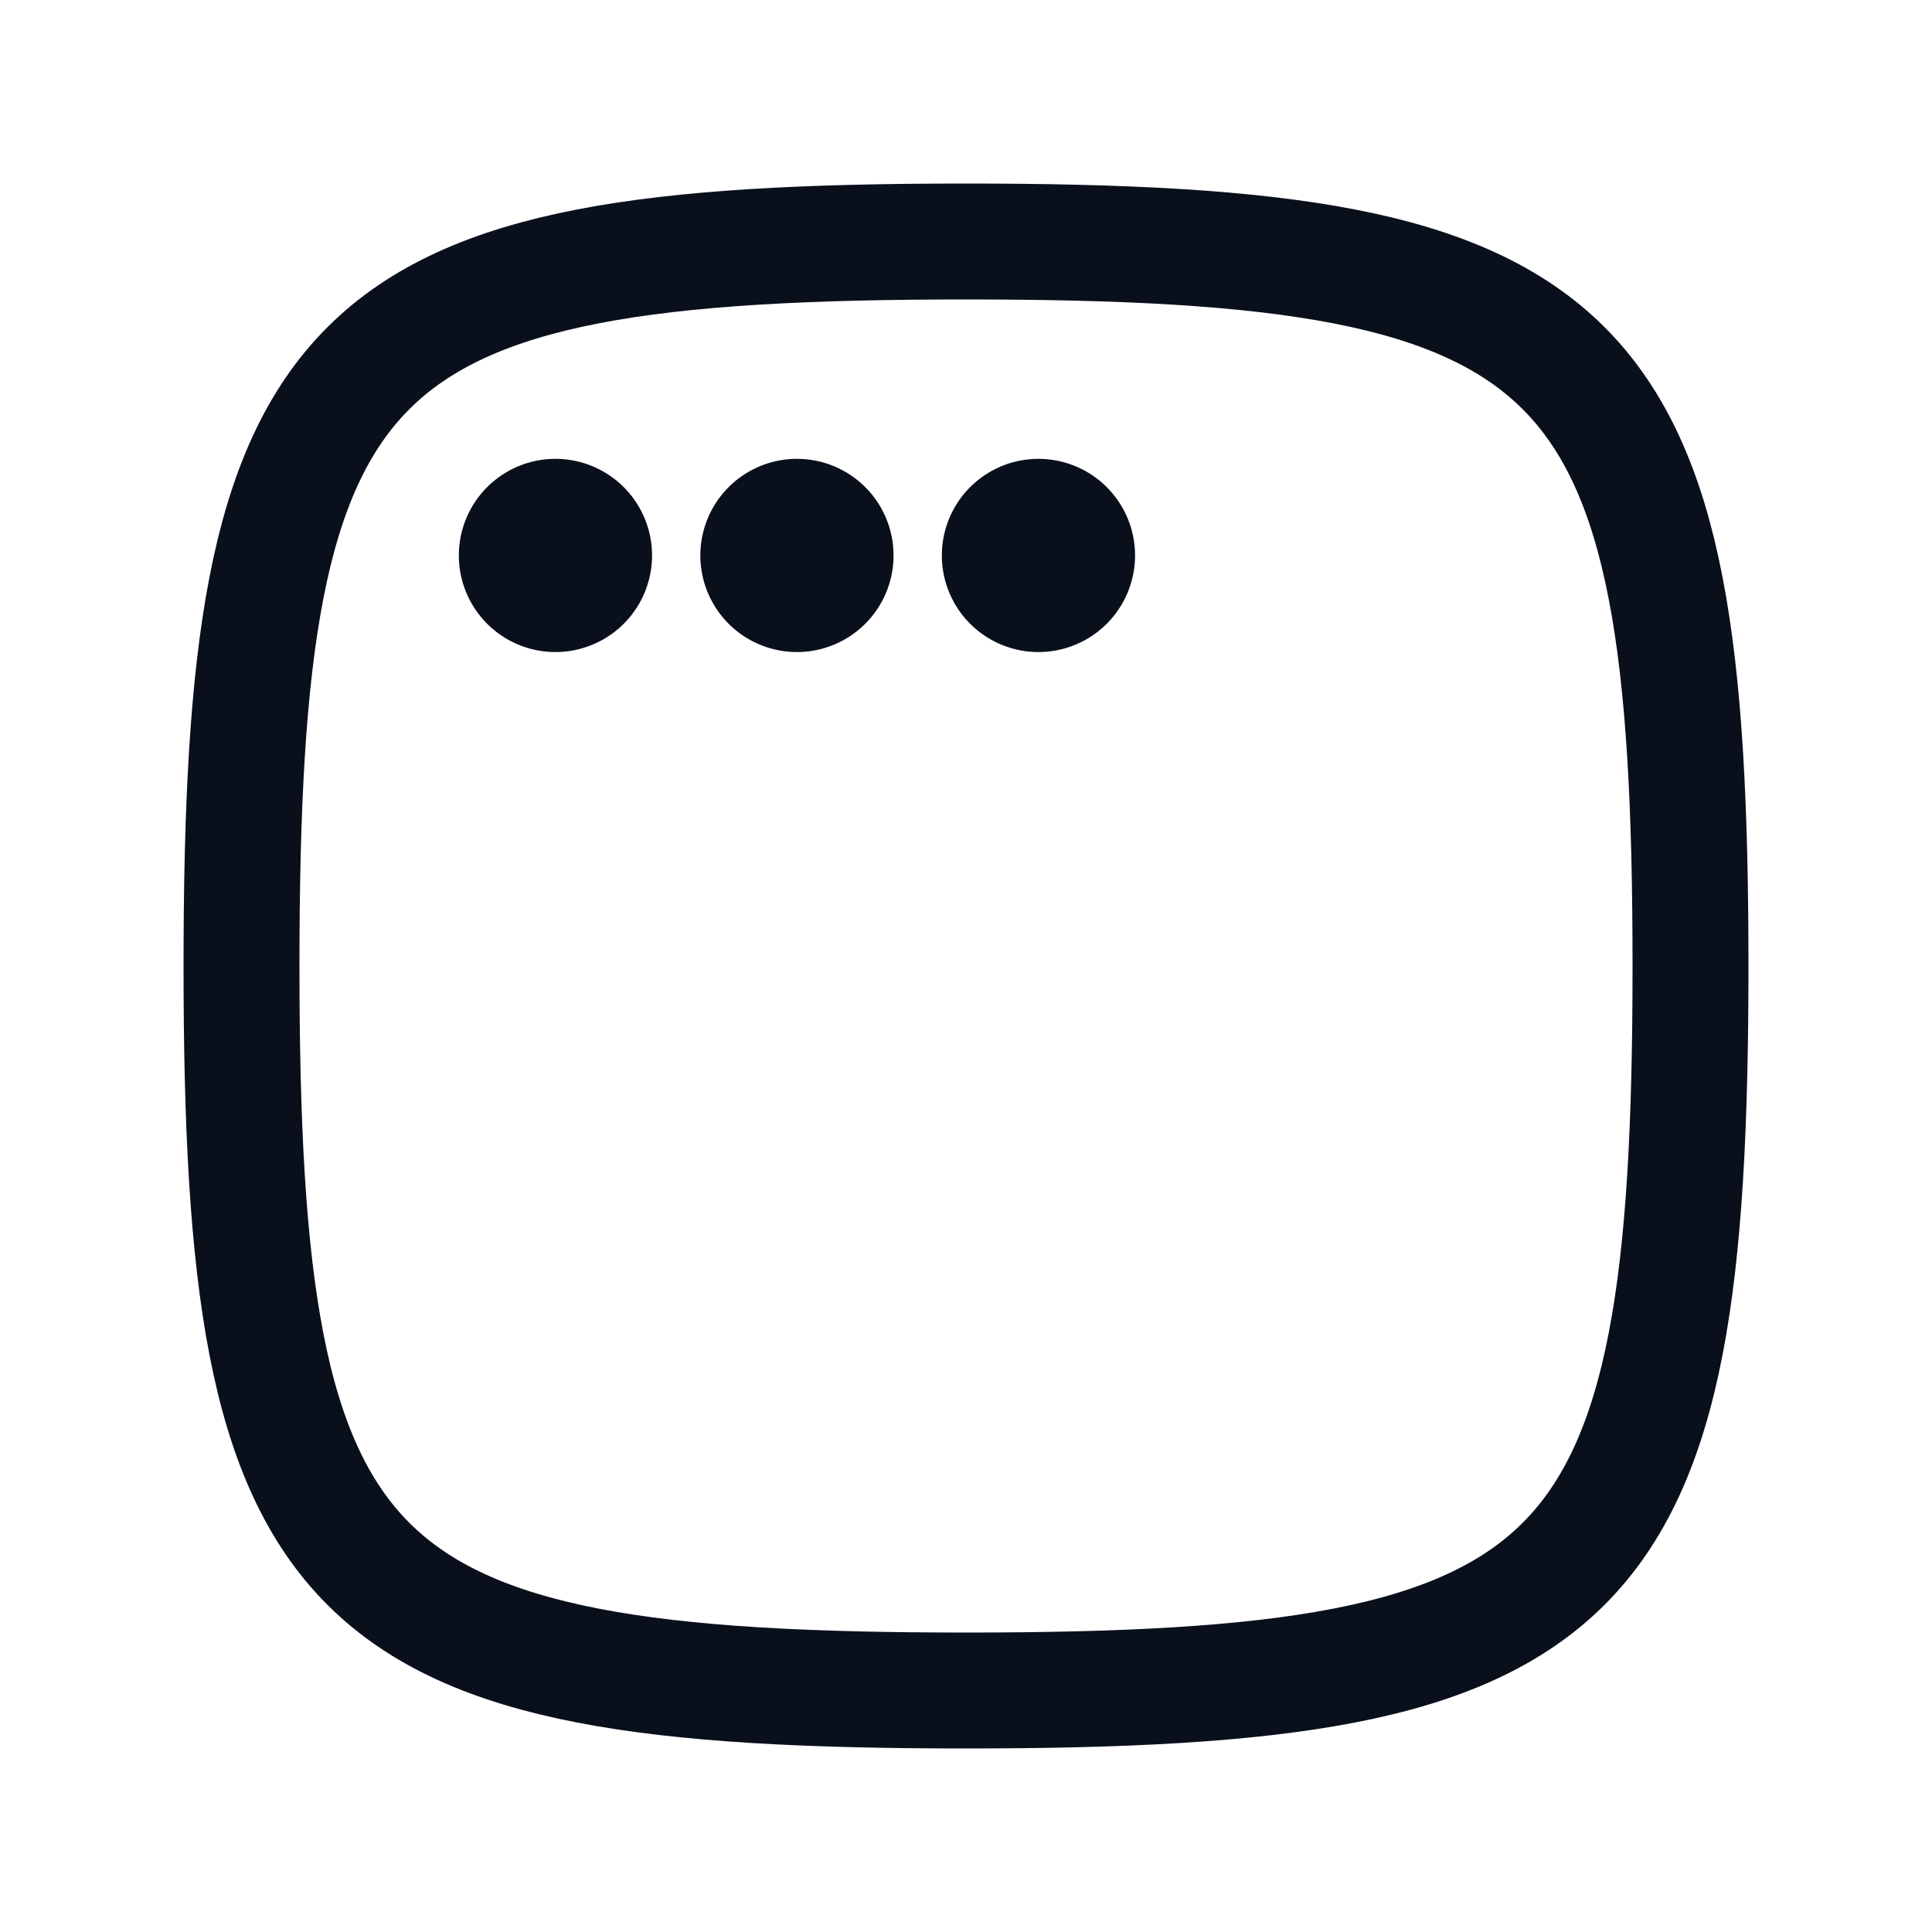
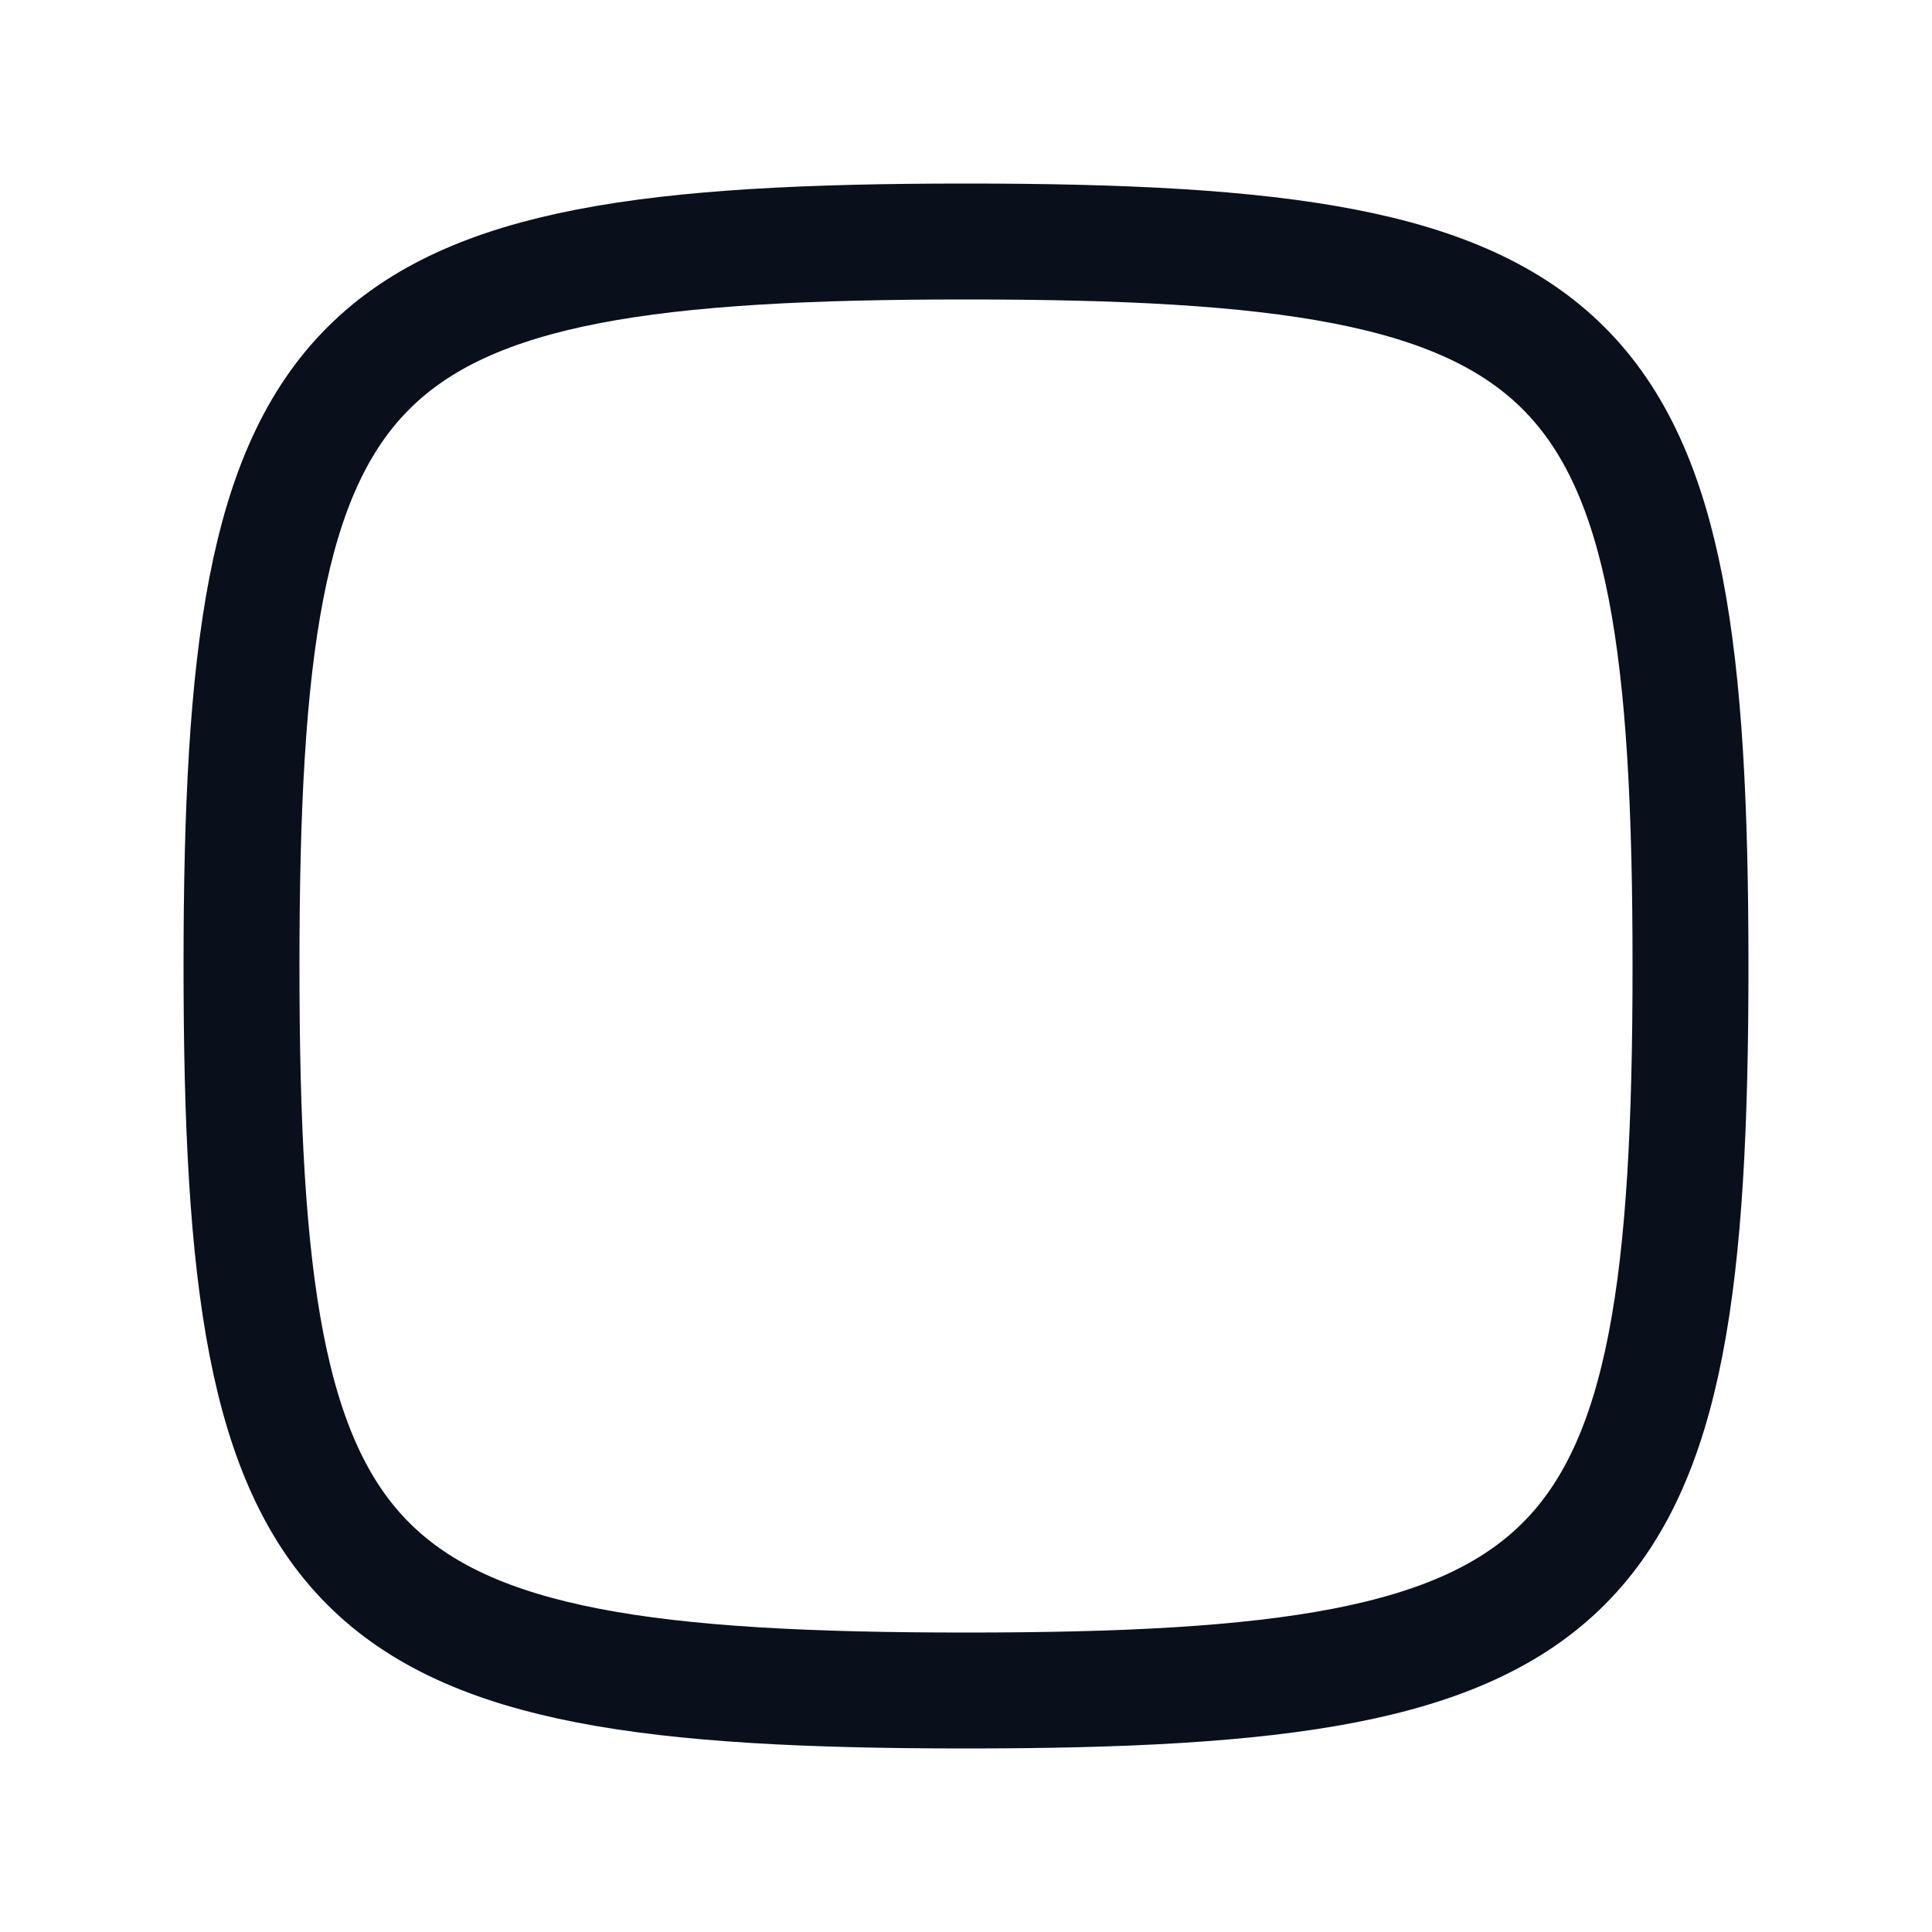
<svg xmlns="http://www.w3.org/2000/svg" width="20" height="20" fill="none" viewBox="0 0 20 20">
  <path stroke="#09101C" stroke-width="1.2" d="M10 2.5c6.5 0 7.5 1 7.5 7.5s-1 7.5-7.5 7.5-7.5-1-7.5-7.5 1-7.5 7.5-7.5Z" />
-   <path fill="#09101C" fill-rule="evenodd" d="M6.75 5.75a1 1 0 1 1-2 0 1 1 0 0 1 2 0ZM9.25 5.75a1 1 0 1 1-2 0 1 1 0 0 1 2 0ZM11.75 5.75a1 1 0 1 1-2 0 1 1 0 0 1 2 0Z" clip-rule="evenodd" />
</svg>